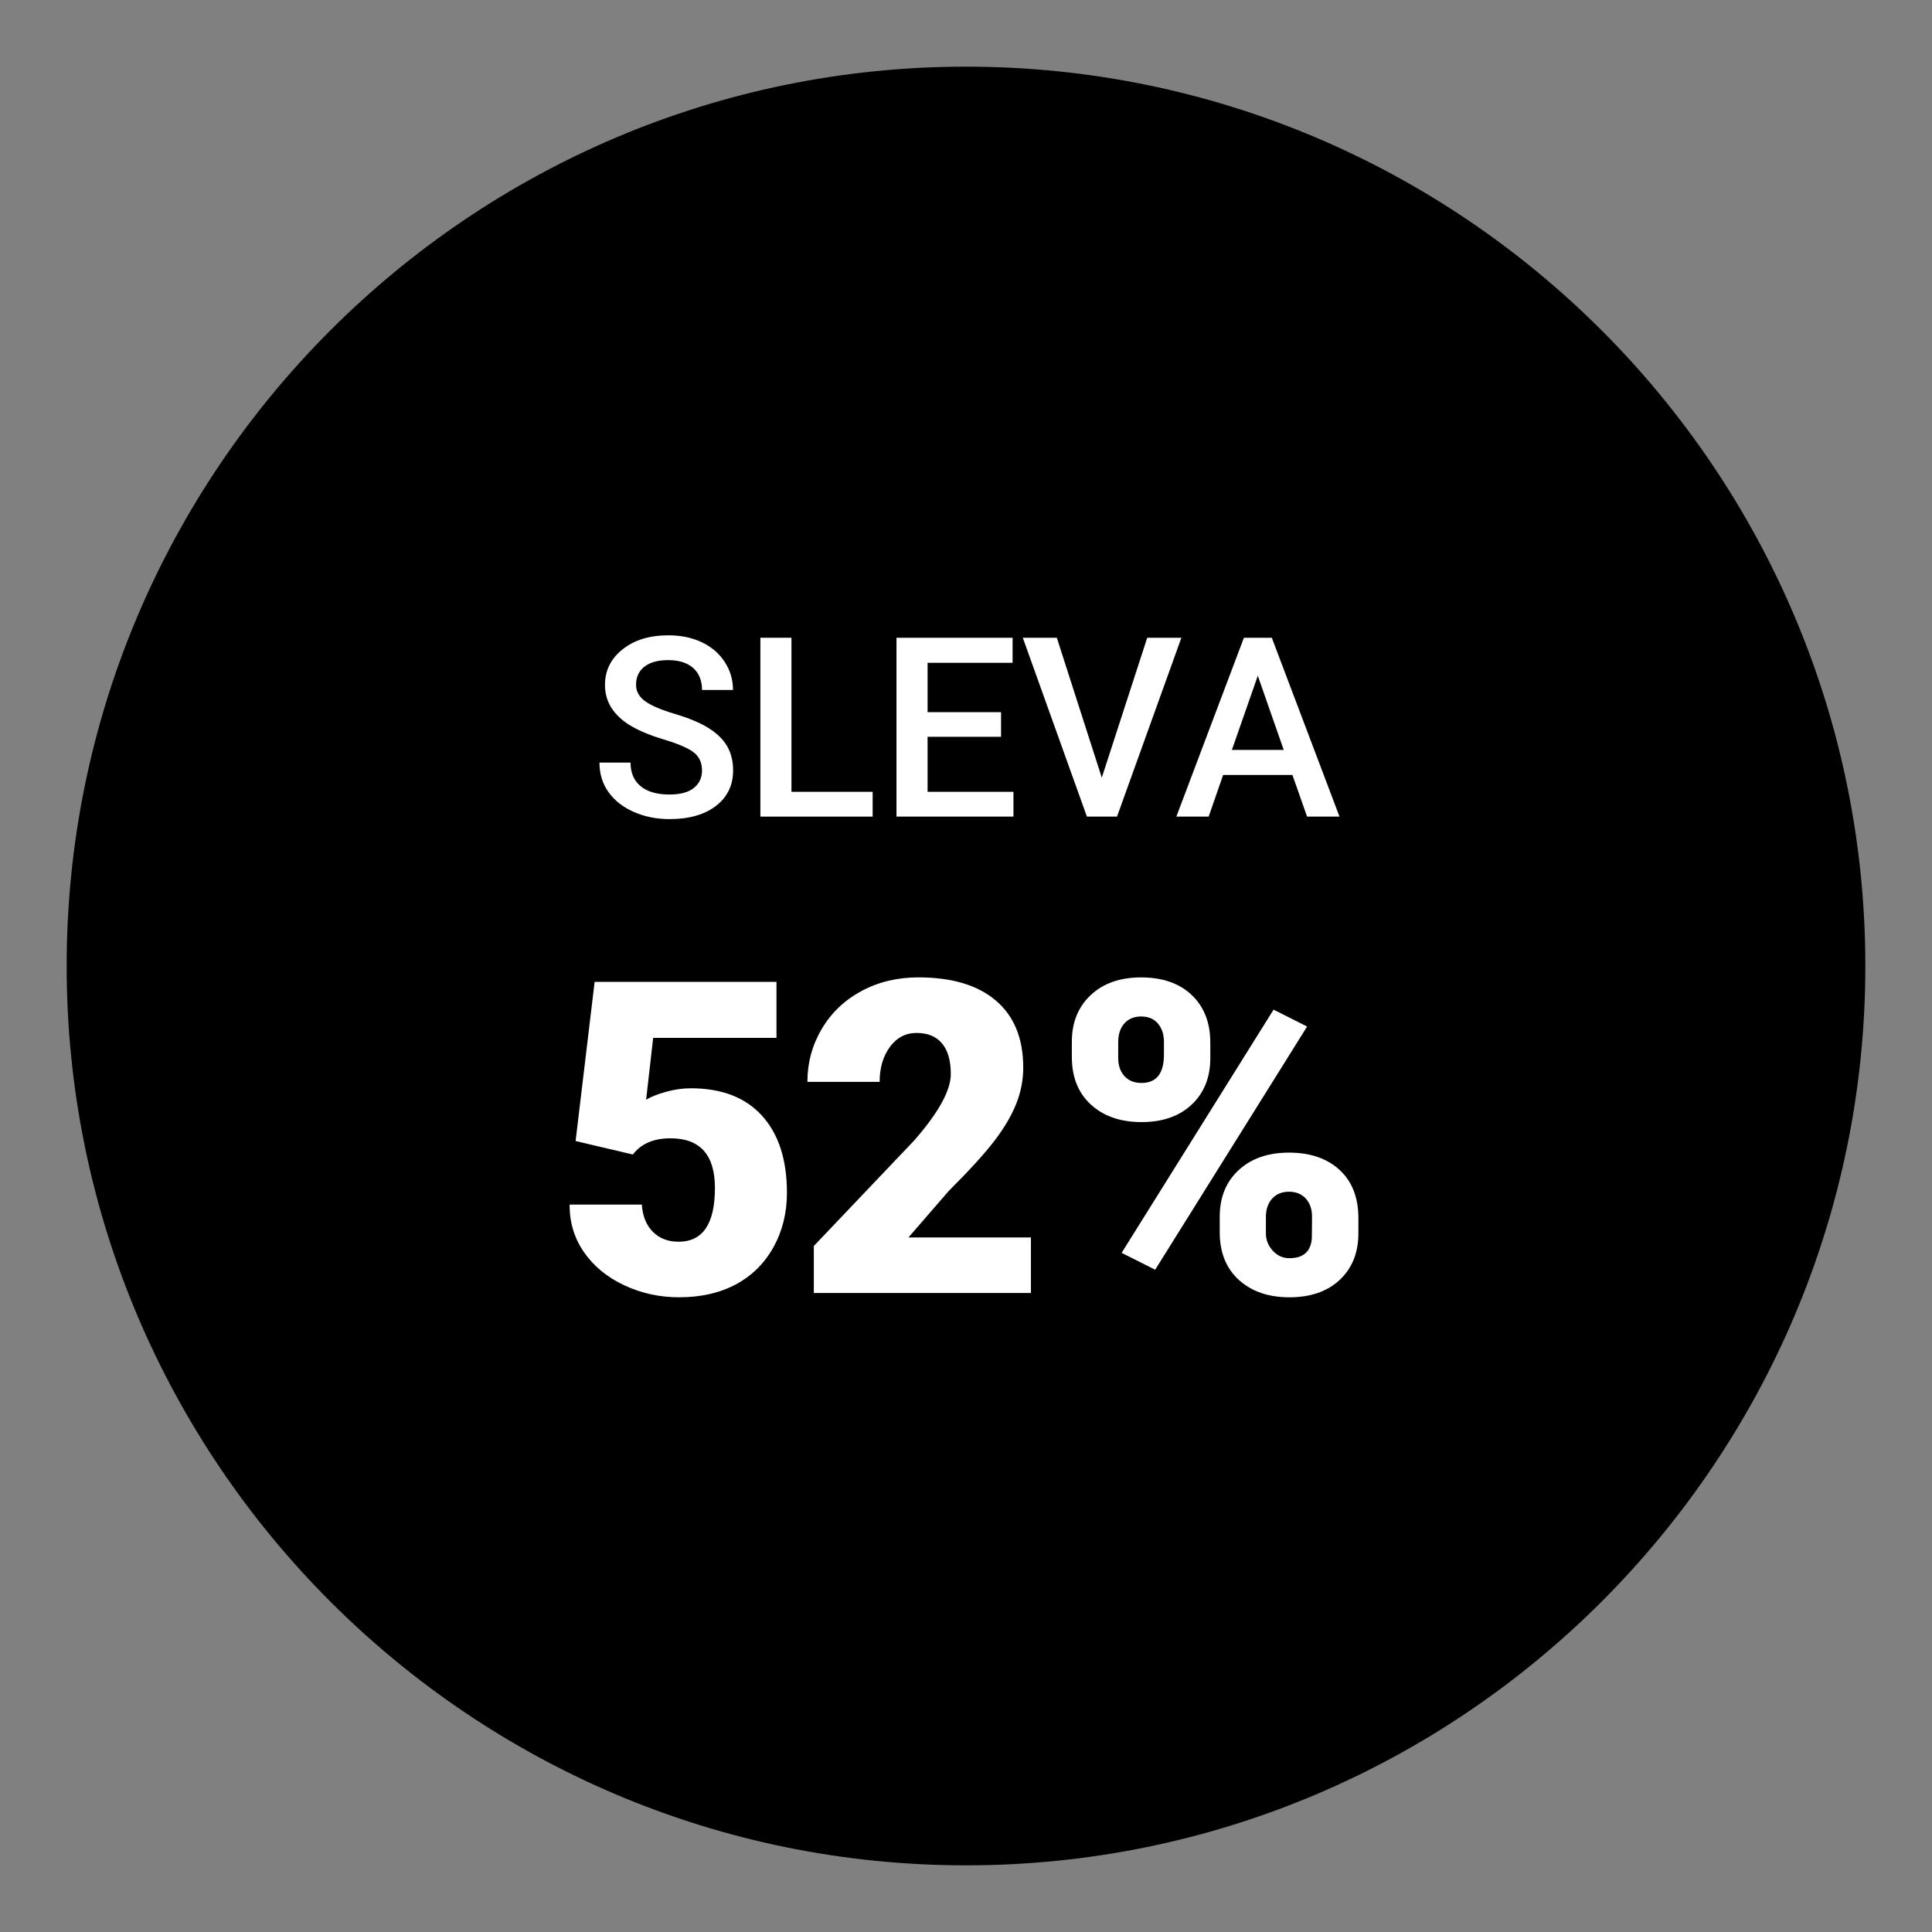
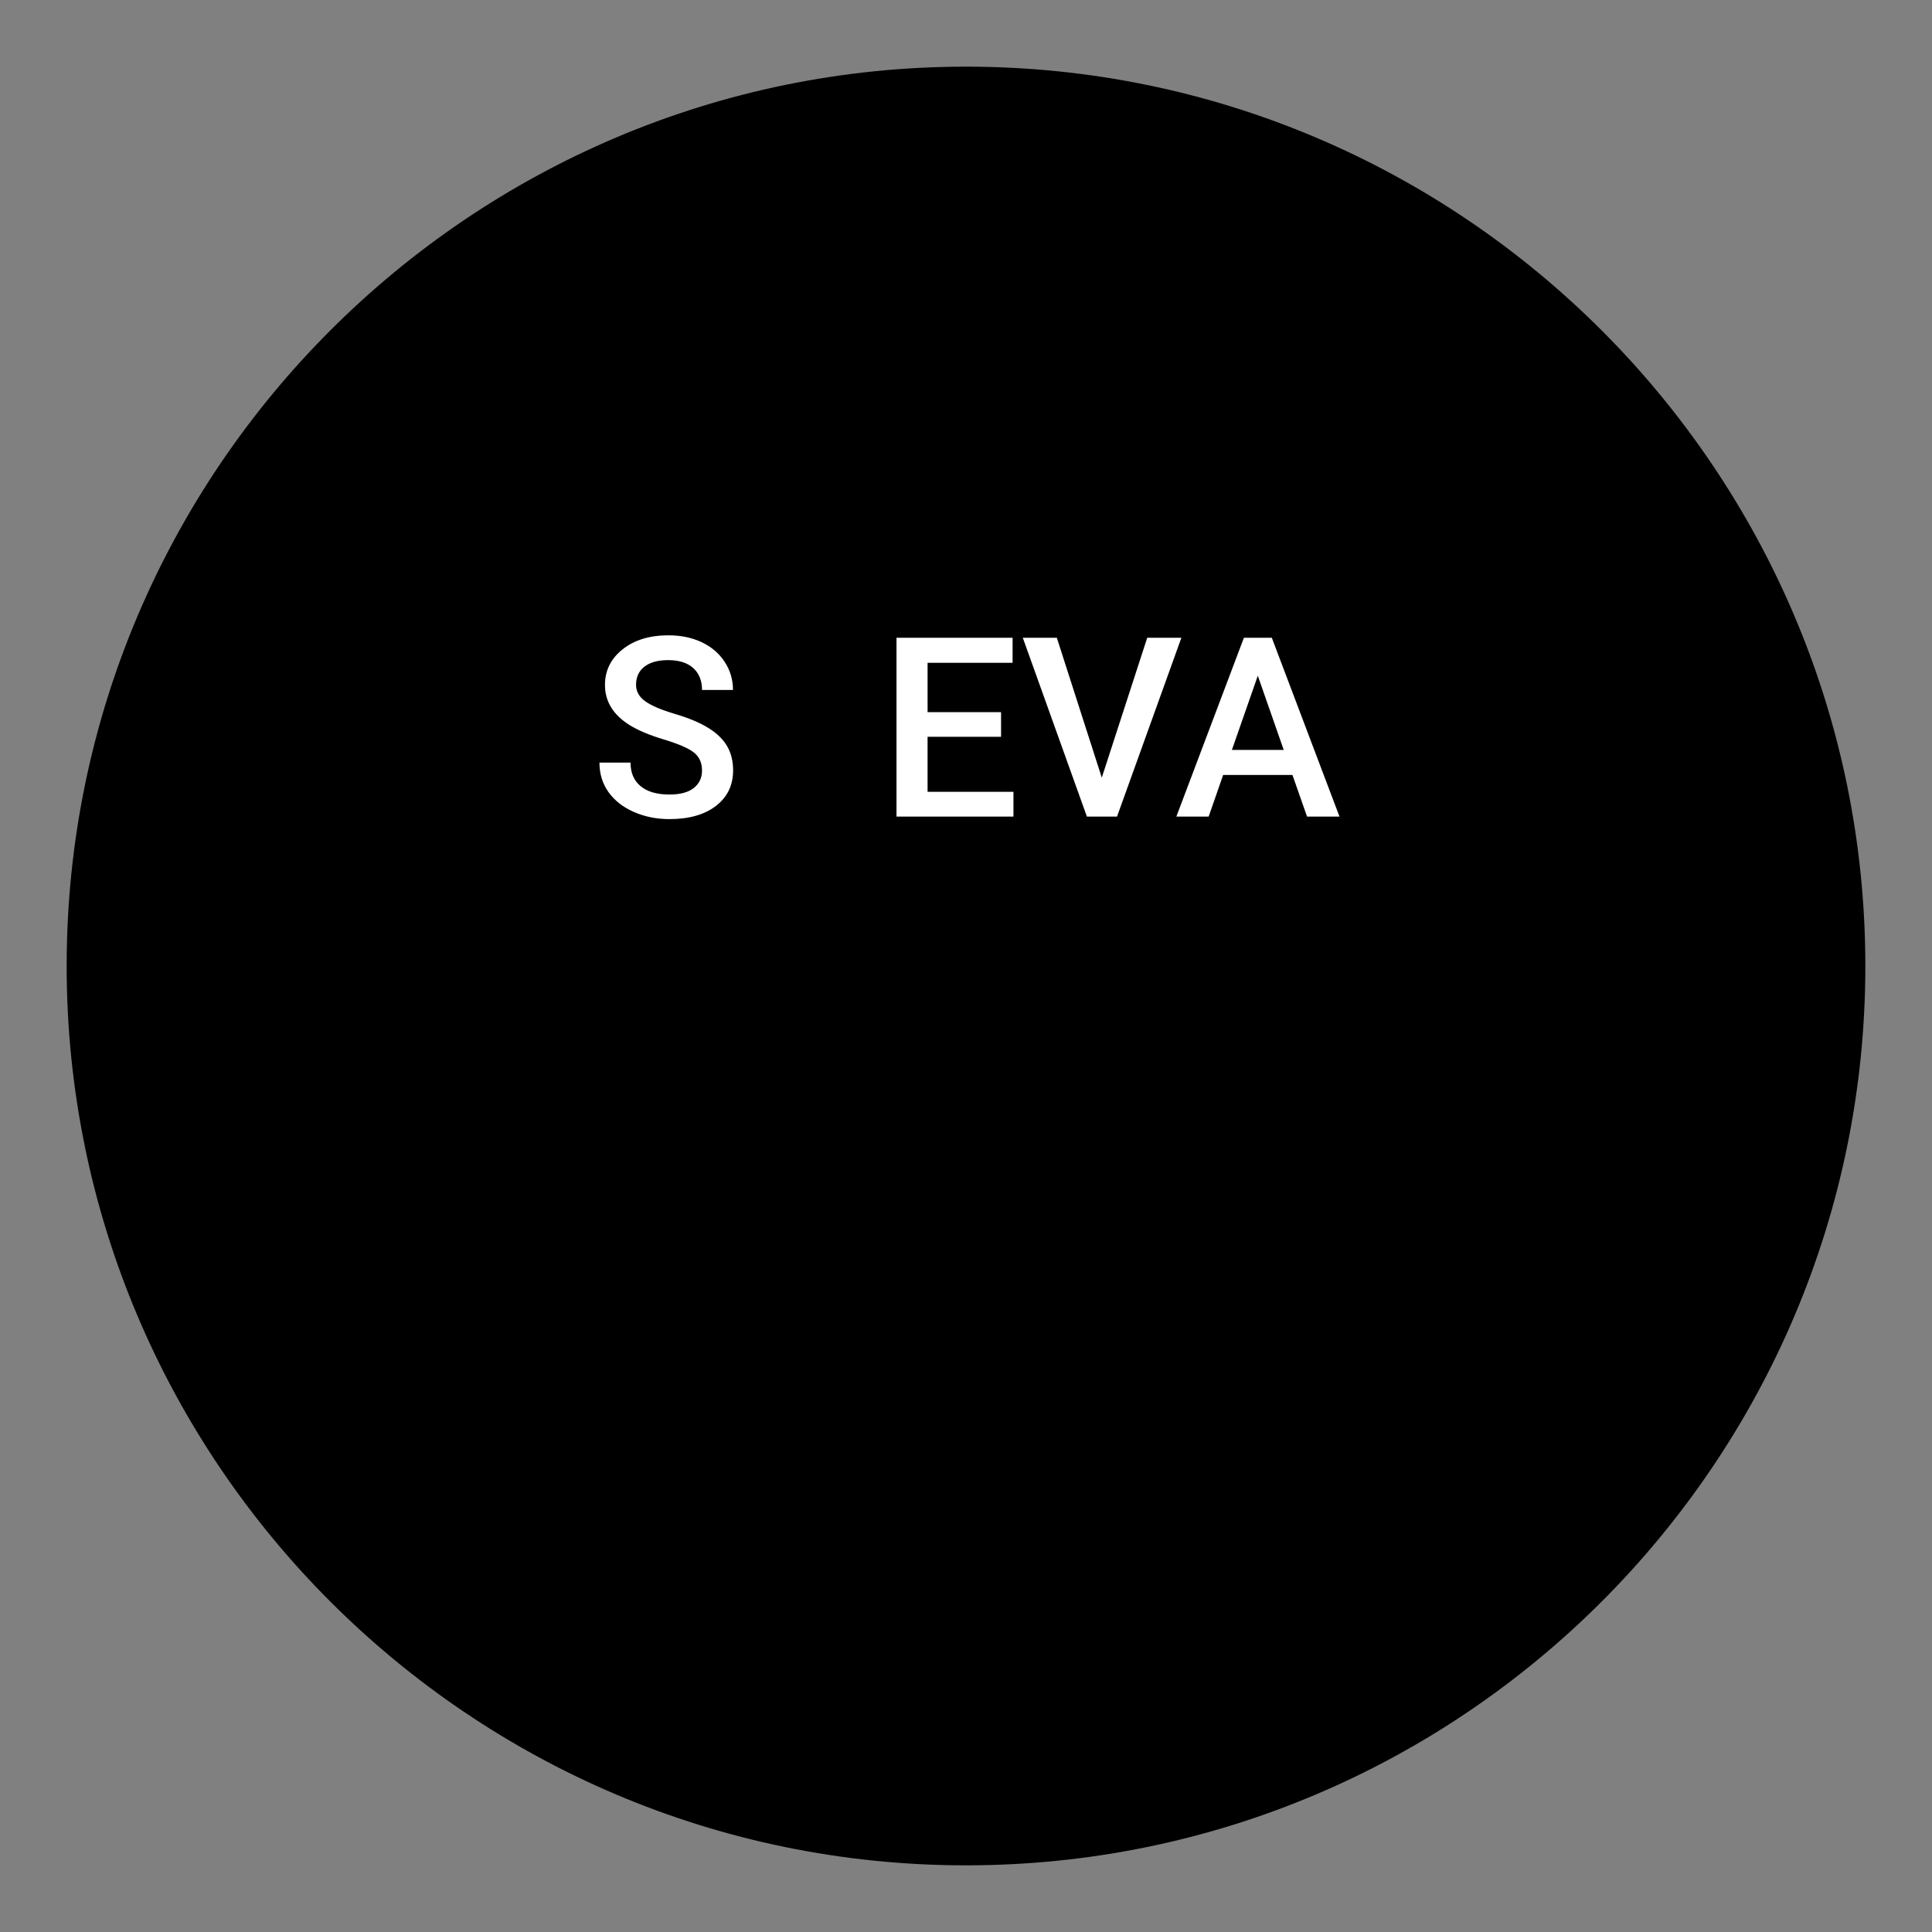
<svg xmlns="http://www.w3.org/2000/svg" id="Vrstva_1" viewBox="0 0 141.732 141.732">
  <rect x="0" y="0" width="141.732" height="141.732" fill="#808080" stroke="none" />
  <defs>
    <style>.cls-1{fill:#fff;}.cls-2{fill:#000000;}</style>
  </defs>
  <path class="cls-2" d="m70.866,4.89C34.487,4.89,4.89,34.487,4.89,70.866s29.597,65.976,65.976,65.976,65.976-29.597,65.976-65.976S107.245,4.89,70.866,4.89Z" />
  <path class="cls-1" d="m51.5,56.528c0-.577-.203-1.021-.608-1.334-.405-.312-1.137-.627-2.194-.946-1.058-.318-1.898-.673-2.523-1.063-1.195-.751-1.794-1.73-1.794-2.938,0-1.057.432-1.929,1.294-2.613.862-.685,1.98-1.027,3.356-1.027.914,0,1.728.168,2.442.504s1.277.815,1.686,1.438.613,1.312.613,2.068h-2.271c0-.685-.215-1.221-.645-1.609-.43-.387-1.044-.581-1.843-.581-.745,0-1.323.159-1.735.478-.411.318-.617.763-.617,1.334,0,.48.223.882.667,1.203s1.178.634,2.199.937c1.021.304,1.842.649,2.46,1.037.619.388,1.073.832,1.361,1.334.288.501.433,1.089.433,1.762,0,1.094-.419,1.963-1.258,2.609-.838.646-1.975.969-3.411.969-.949,0-1.821-.176-2.617-.527-.797-.352-1.415-.837-1.857-1.456-.441-.619-.662-1.34-.662-2.163h2.28c0,.745.246,1.322.739,1.73.492.409,1.198.613,2.117.613.794,0,1.39-.161,1.789-.482.399-.322.6-.747.6-1.275Z" />
-   <path class="cls-1" d="m58.061,58.087h5.957v1.82h-8.236v-13.122h2.279v11.301Z" />
  <path class="cls-1" d="m73.437,54.049h-5.39v4.038h6.3v1.82h-8.58v-13.122h8.517v1.838h-6.236v3.623h5.39v1.802Z" />
  <path class="cls-1" d="m80.827,57.05l3.334-10.265h2.506l-4.723,13.122h-2.208l-4.704-13.122h2.496l3.299,10.265Z" />
  <path class="cls-1" d="m94.813,56.852h-5.083l-1.063,3.055h-2.37l4.957-13.122h2.046l4.966,13.122h-2.379l-1.073-3.055Zm-4.442-1.838h3.803l-1.901-5.443-1.901,5.443Z" />
-   <path class="cls-1" d="m42.226,83.707l1.396-11.676h13.341v4.107h-9.046l-.518,4.534c.377-.22.87-.415,1.481-.583s1.21-.252,1.795-.252c2.269,0,4.011.672,5.229,2.015s1.826,3.227,1.826,5.651c0,1.463-.326,2.788-.979,3.974-.653,1.187-1.57,2.099-2.751,2.736-1.182.638-2.576.956-4.186.956-1.433,0-2.775-.295-4.029-.885s-2.236-1.399-2.947-2.428c-.711-1.029-1.061-2.19-1.05-3.485h5.298c.053.834.319,1.497.8,1.987s1.113.735,1.896.735c1.777,0,2.665-1.314,2.665-3.942,0-2.43-1.087-3.645-3.261-3.645-1.232,0-2.152.396-2.759,1.189l-4.201-.989Z" />
-   <path class="cls-1" d="m75.63,94.856h-15.928v-3.449l7.337-7.713c1.808-2.059,2.712-3.694,2.712-4.907,0-.982-.215-1.729-.643-2.242-.429-.512-1.051-.768-1.866-.768-.805,0-1.458.342-1.959,1.027-.502.685-.753,1.539-.753,2.563h-5.299c0-1.4.351-2.694,1.051-3.88s1.672-2.114,2.916-2.783c1.243-.669,2.634-1.003,4.17-1.003,2.466,0,4.365.57,5.698,1.709,1.332,1.139,1.999,2.774,1.999,4.907,0,.899-.168,1.774-.502,2.625-.335.852-.854,1.746-1.56,2.681-.706.935-1.842,2.187-3.41,3.754l-2.947,3.402h8.983v4.076Z" />
-   <path class="cls-1" d="m78.631,76.421c0-1.411.46-2.55,1.38-3.417.919-.867,2.152-1.301,3.699-1.301,1.567,0,2.807.431,3.716,1.293s1.363,2.03,1.363,3.504v1.128c0,1.411-.454,2.545-1.363,3.402s-2.138,1.286-3.685,1.286c-1.536,0-2.772-.426-3.707-1.278-.936-.852-1.403-2.02-1.403-3.504v-1.113Zm3.401,1.203c0,.54.151.979.455,1.316.303.337.721.506,1.254.506,1.098,0,1.646-.695,1.646-2.087v-.935c0-.54-.146-.984-.439-1.332-.292-.348-.705-.522-1.238-.522-.512,0-.92.168-1.223.506-.304.338-.455.797-.455,1.379v1.168Zm2.713,15.524l-2.462-1.239,11.146-17.84,2.461,1.238-11.146,17.84Zm4.734-3.888c0-1.421.462-2.561,1.387-3.418.925-.856,2.156-1.285,3.692-1.285,1.557,0,2.795.423,3.715,1.27.92.847,1.38,2.028,1.38,3.543v1.098c0,1.421-.455,2.561-1.364,3.417s-2.143,1.285-3.699,1.285c-1.536,0-2.772-.426-3.708-1.277s-1.402-2.02-1.402-3.504v-1.128Zm3.386,1.203c0,.488.167.917.502,1.285.334.369.741.553,1.223.553,1.014,0,1.562-.478,1.646-1.433l.016-1.604c0-.551-.151-.995-.454-1.332-.304-.337-.716-.506-1.238-.506-.502,0-.904.159-1.207.475-.304.317-.466.745-.486,1.285v1.277Z" />
</svg>